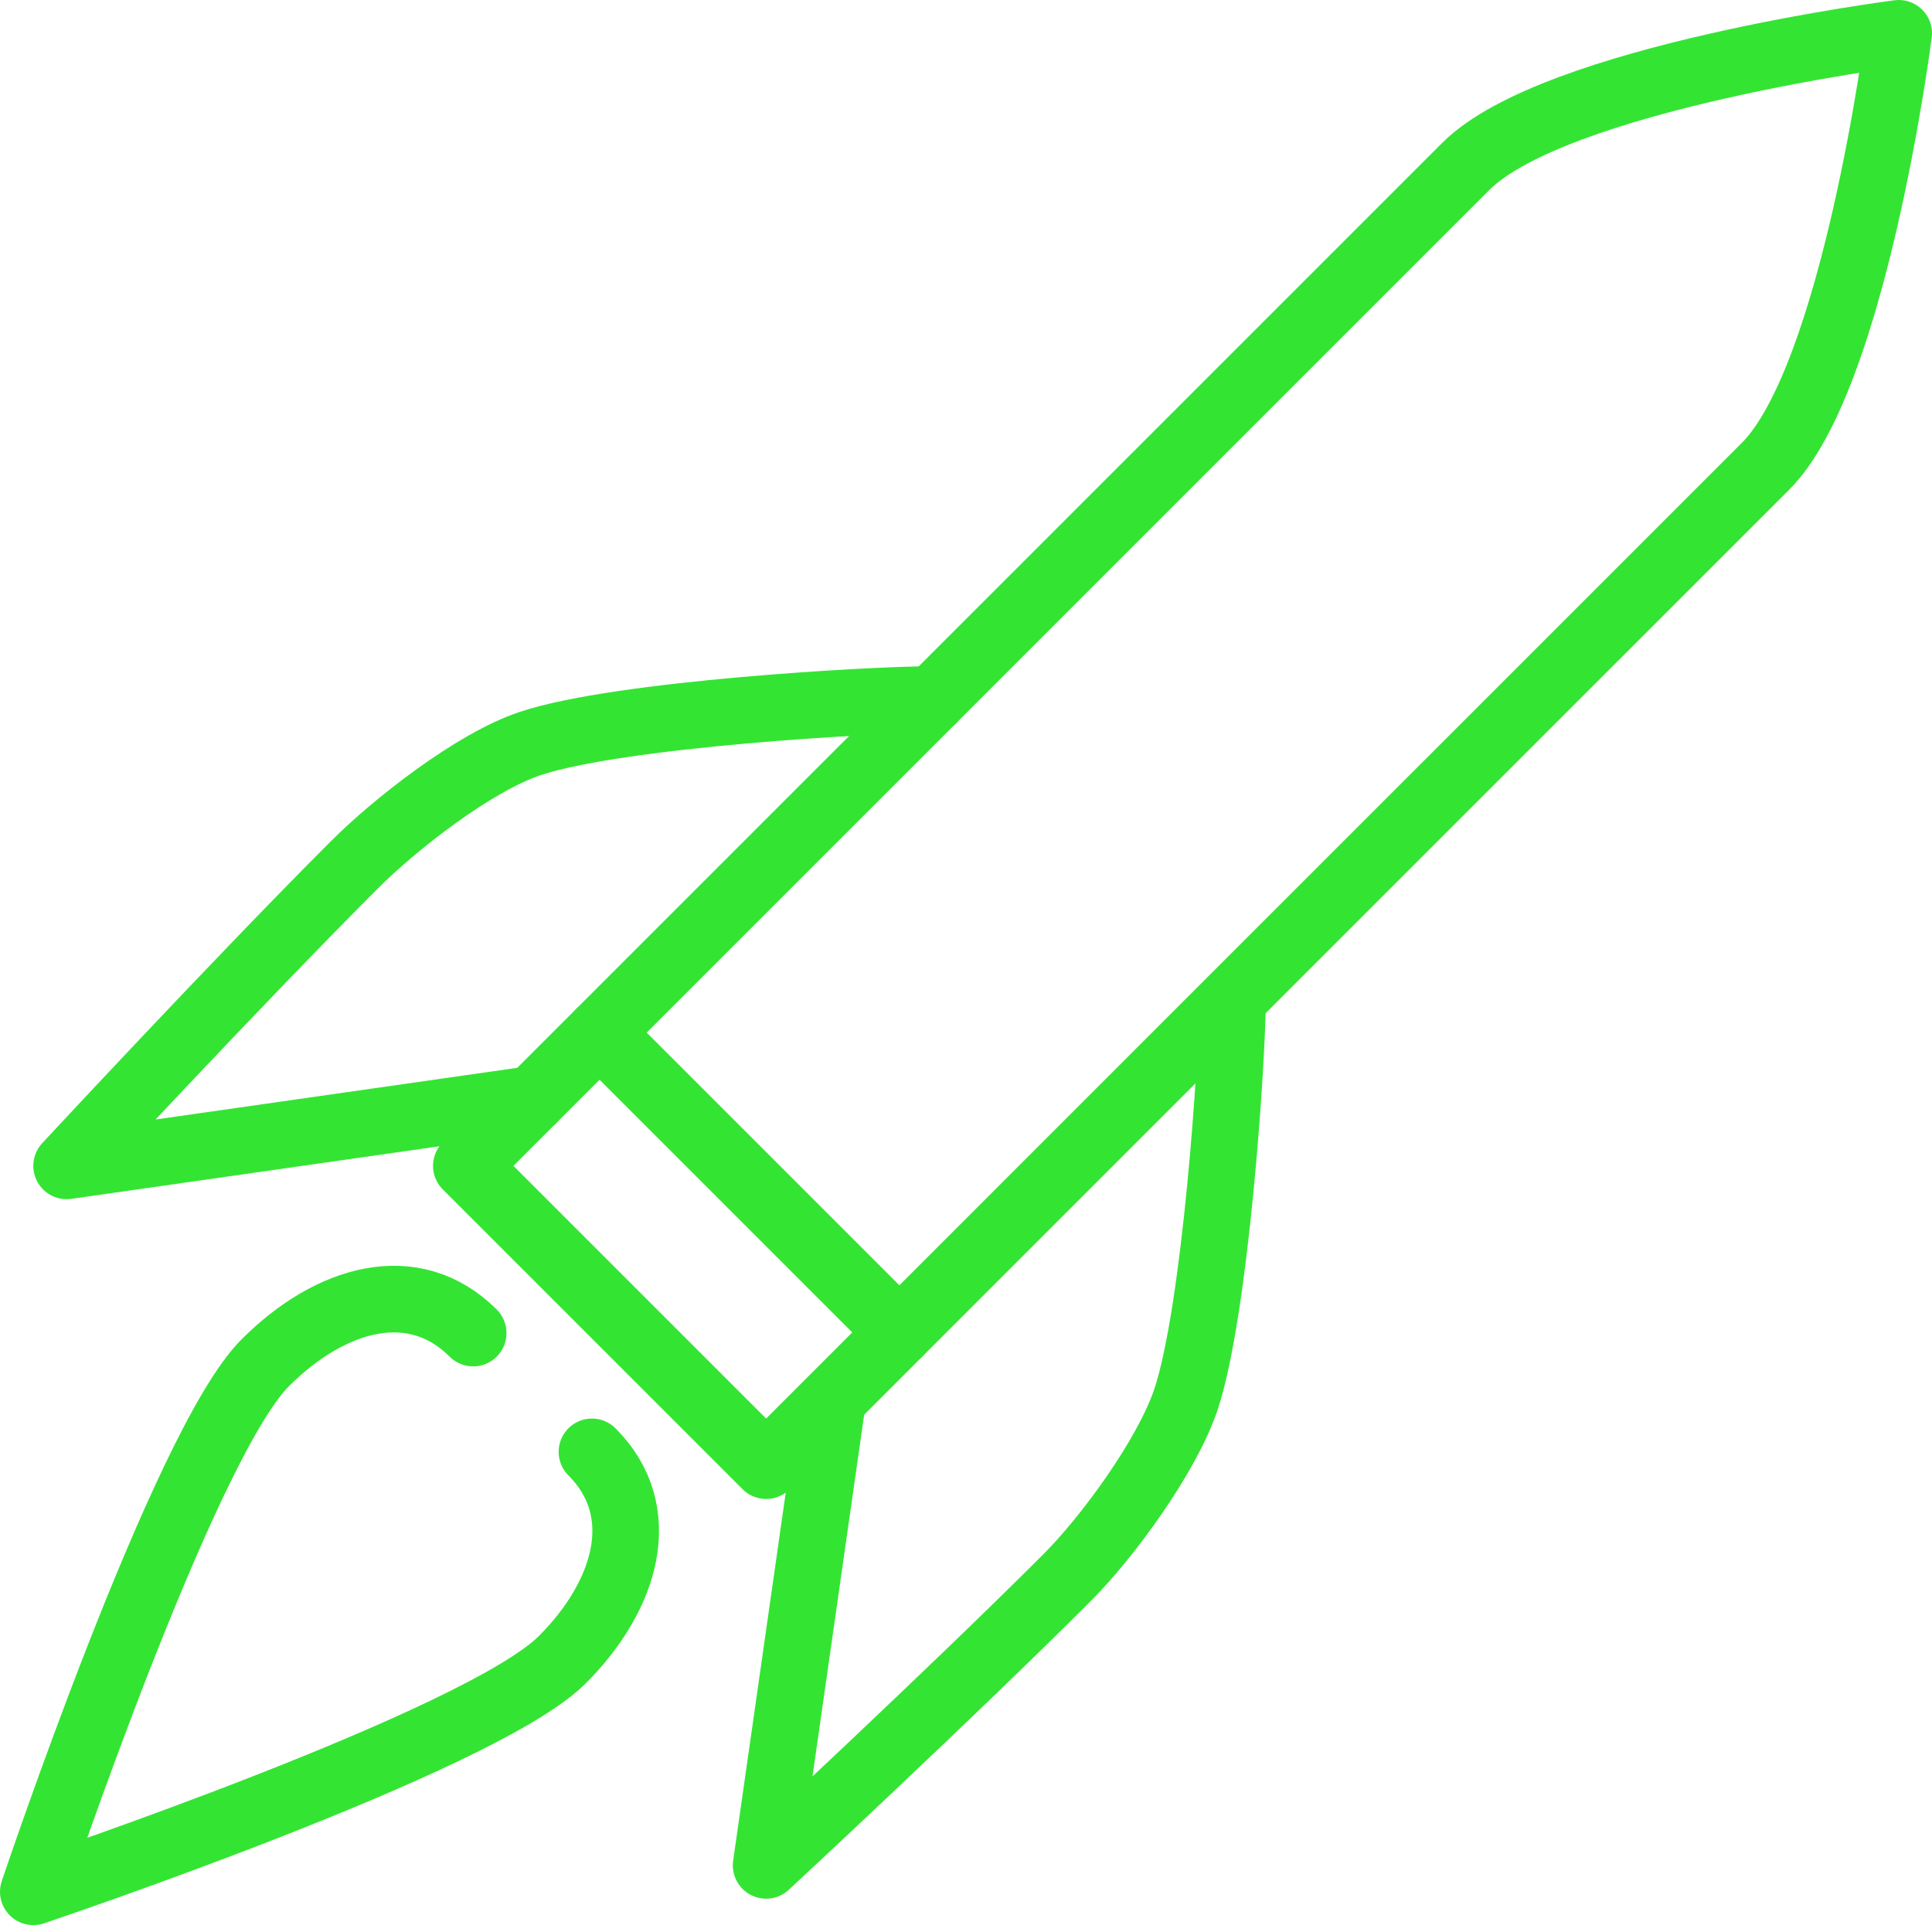
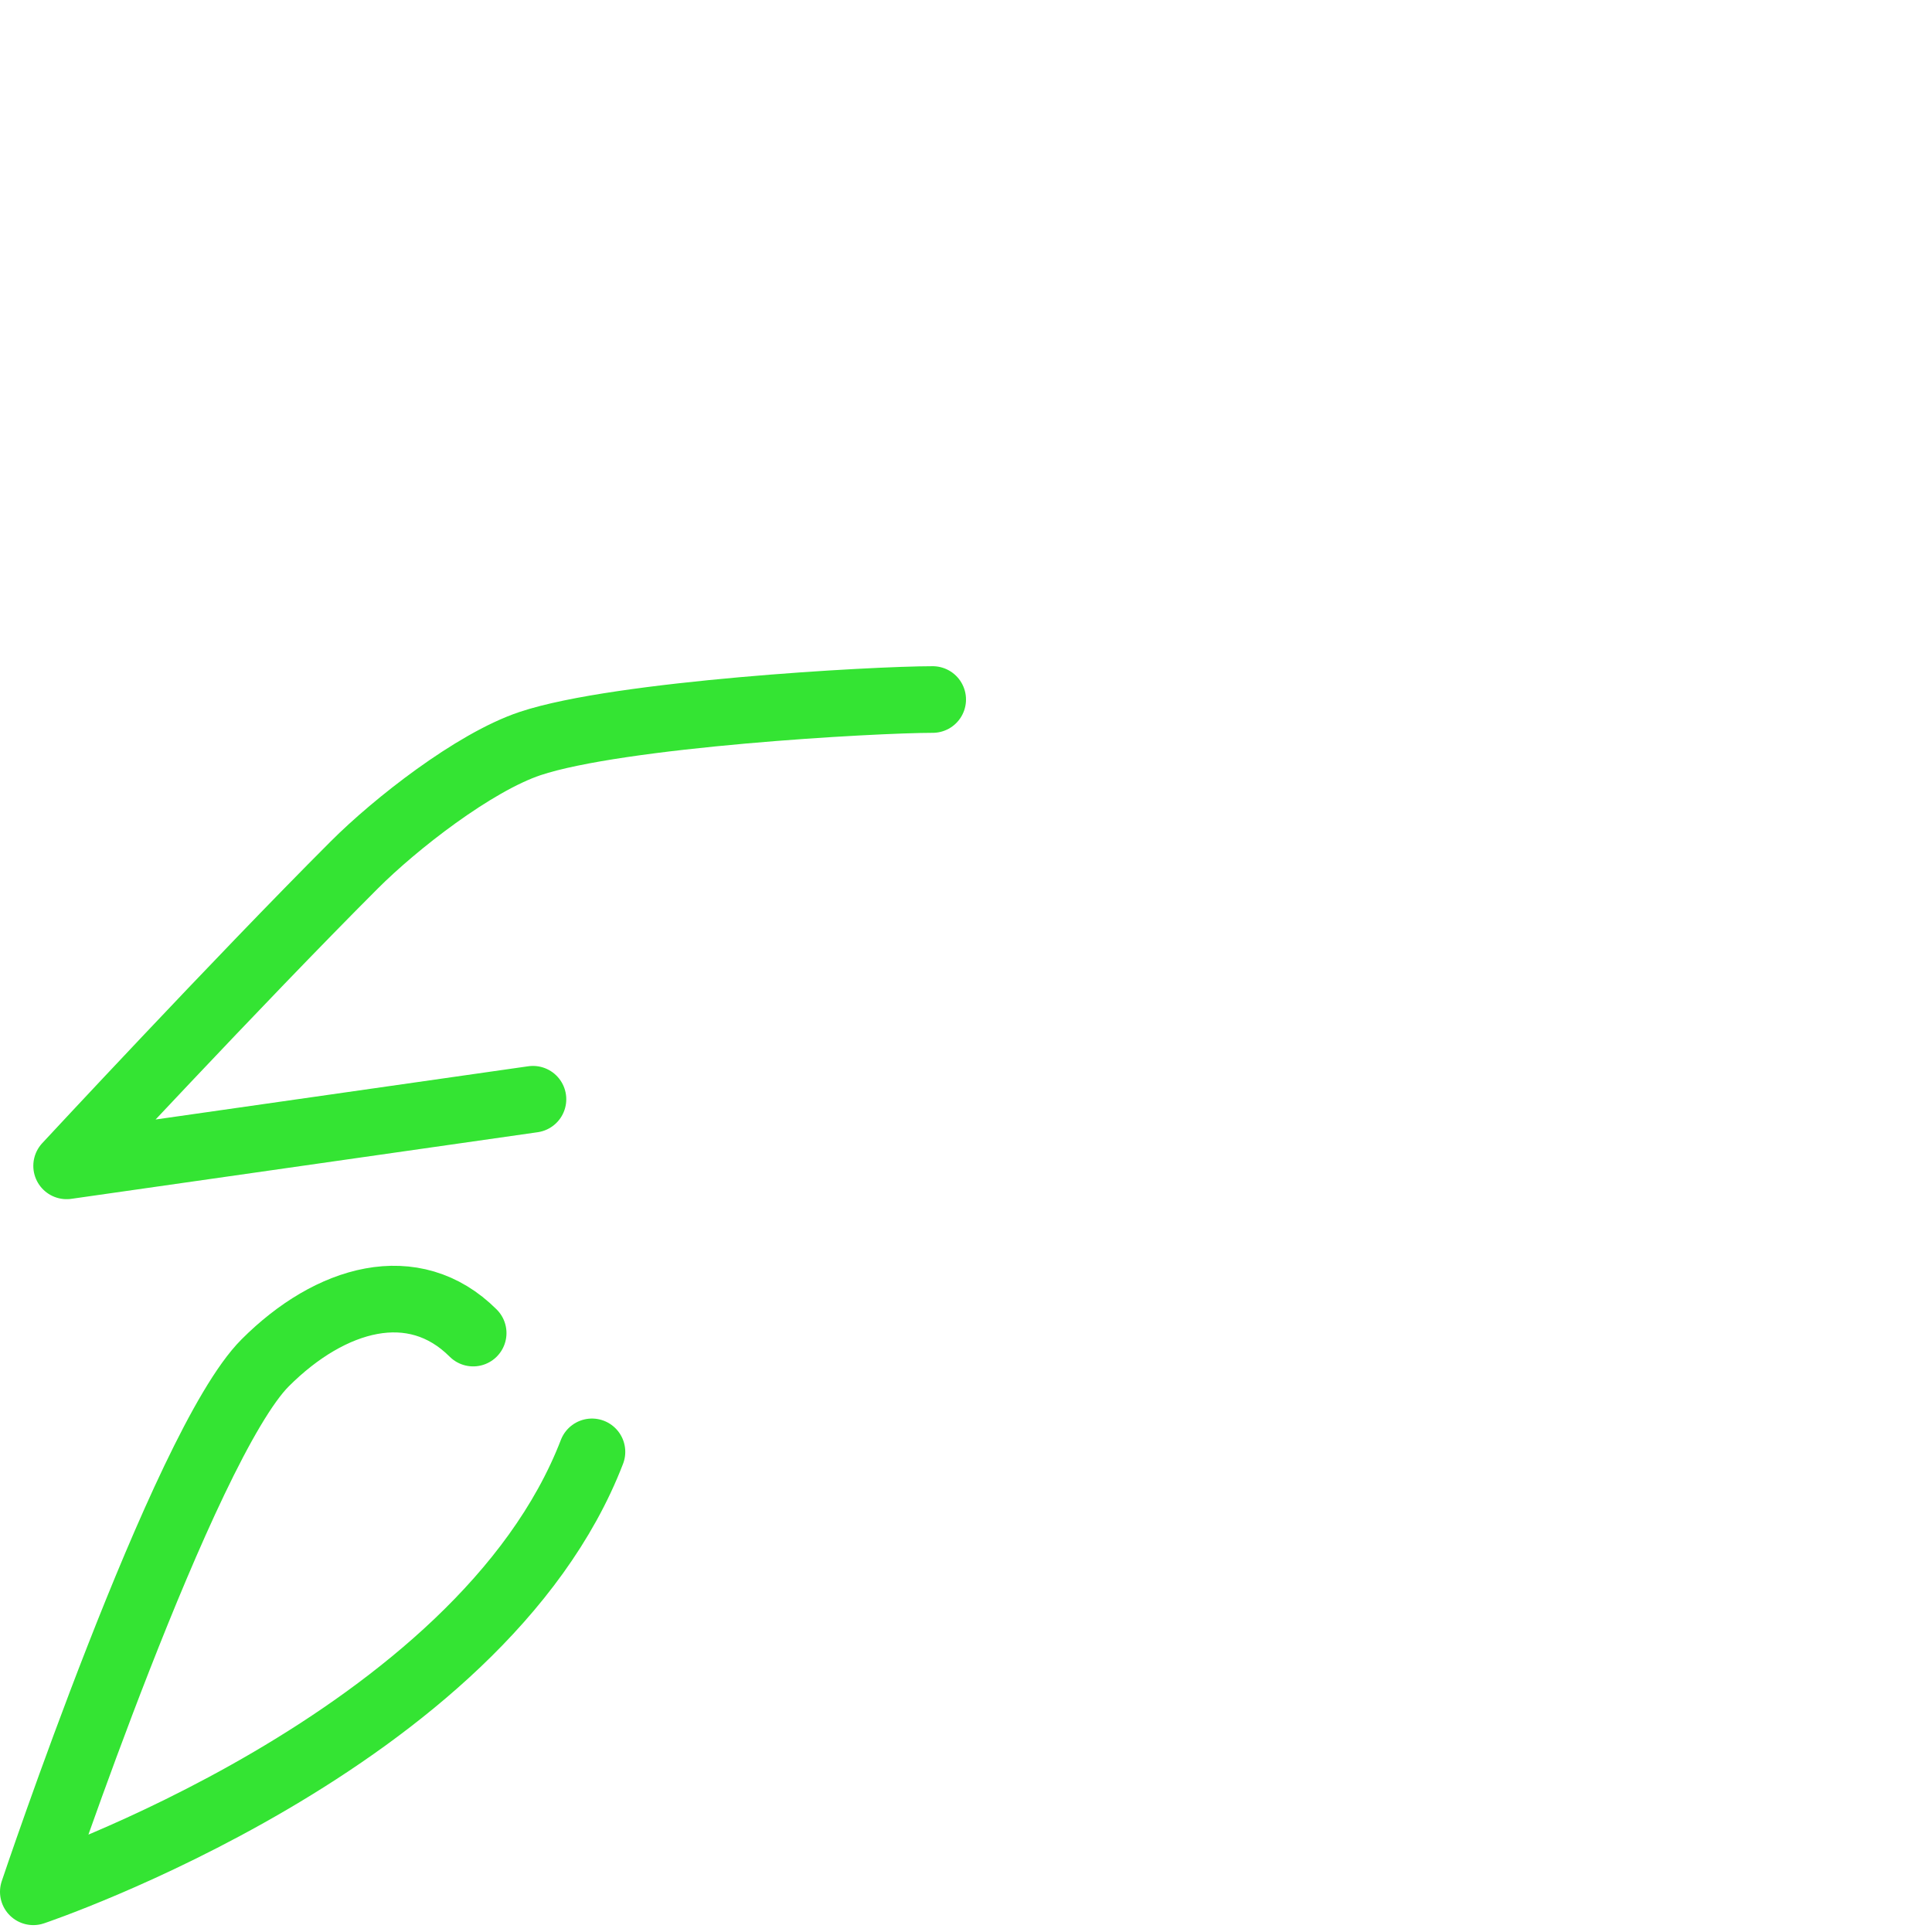
<svg xmlns="http://www.w3.org/2000/svg" width="58px" height="58px" viewBox="0 0 58 58" version="1.1">
  <title>rocket</title>
  <g id="Page-1" stroke="none" stroke-width="1" fill="none" fill-rule="evenodd" stroke-linejoin="round">
    <g id="rocket" transform="translate(1, 1)" stroke="#34E433" stroke-width="2">
-       <path d="M13,34 L43,4 C45.674,1.324 56,0 56,0 C56,0 54.676,10.324 52,13 C48.432,16.564 22,43 22,43 L13,34 L13,34 Z" id="Stroke-3948" stroke-linecap="round" />
-       <line x1="17" y1="30" x2="26" y2="39" id="Stroke-3949" stroke-linecap="round" />
-       <path d="M36,29 C36,30.783 35.494,38.336 34.604,41.01 C34.037,42.705 32.258,45.137 31.035,46.361 C27.523,49.873 22,55 22,55 L24,41" id="Stroke-3950" />
      <path d="M27,20 C25.219,20 17.588,20.43 14.914,21.322 C13.221,21.889 10.859,23.742 9.639,24.963 C6.123,28.479 1,34 1,34 L15,32" id="Stroke-3951" stroke-linecap="round" />
-       <path d="M16.771,42.586 C18.554,44.369 17.81,46.897 15.878,48.828 C13.416,51.289 0,55.793 0,55.793 C0,55.793 4.501,42.375 6.962,39.912 C8.921,37.953 11.421,37.238 13.205,39.02" id="Stroke-3952" stroke-linecap="round" />
+       <path d="M16.771,42.586 C13.416,51.289 0,55.793 0,55.793 C0,55.793 4.501,42.375 6.962,39.912 C8.921,37.953 11.421,37.238 13.205,39.02" id="Stroke-3952" stroke-linecap="round" />
    </g>
  </g>
</svg>